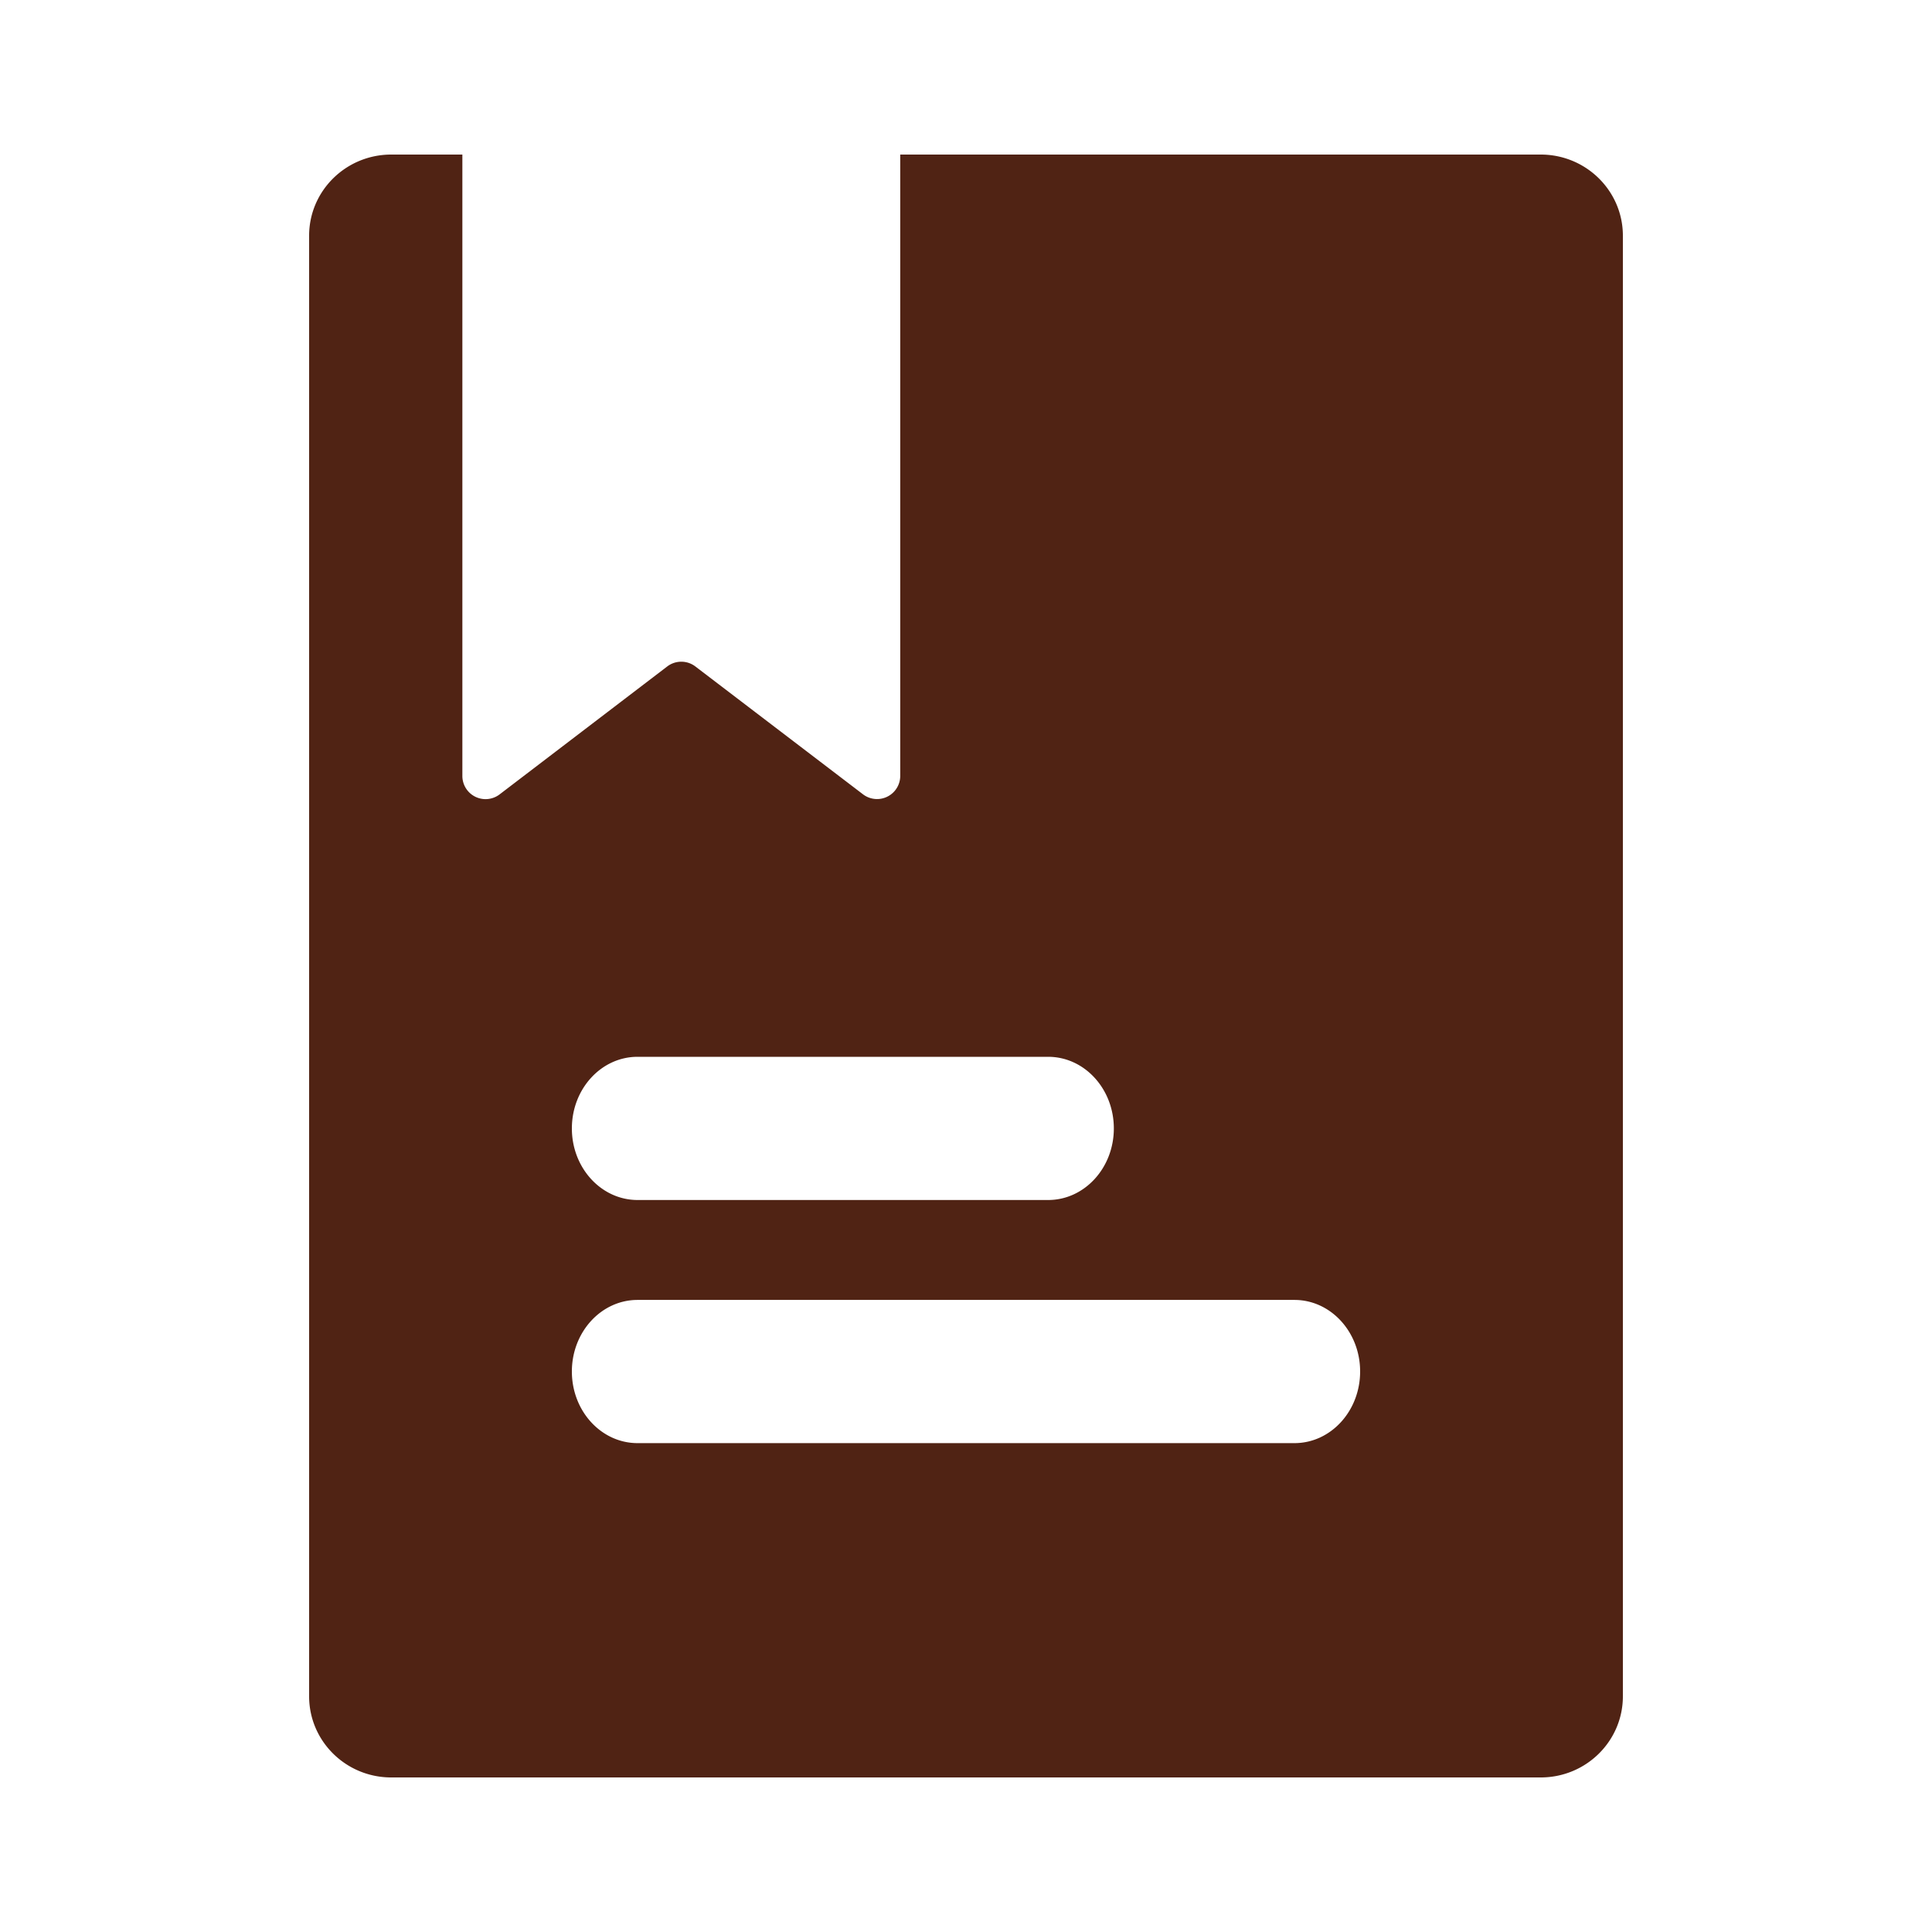
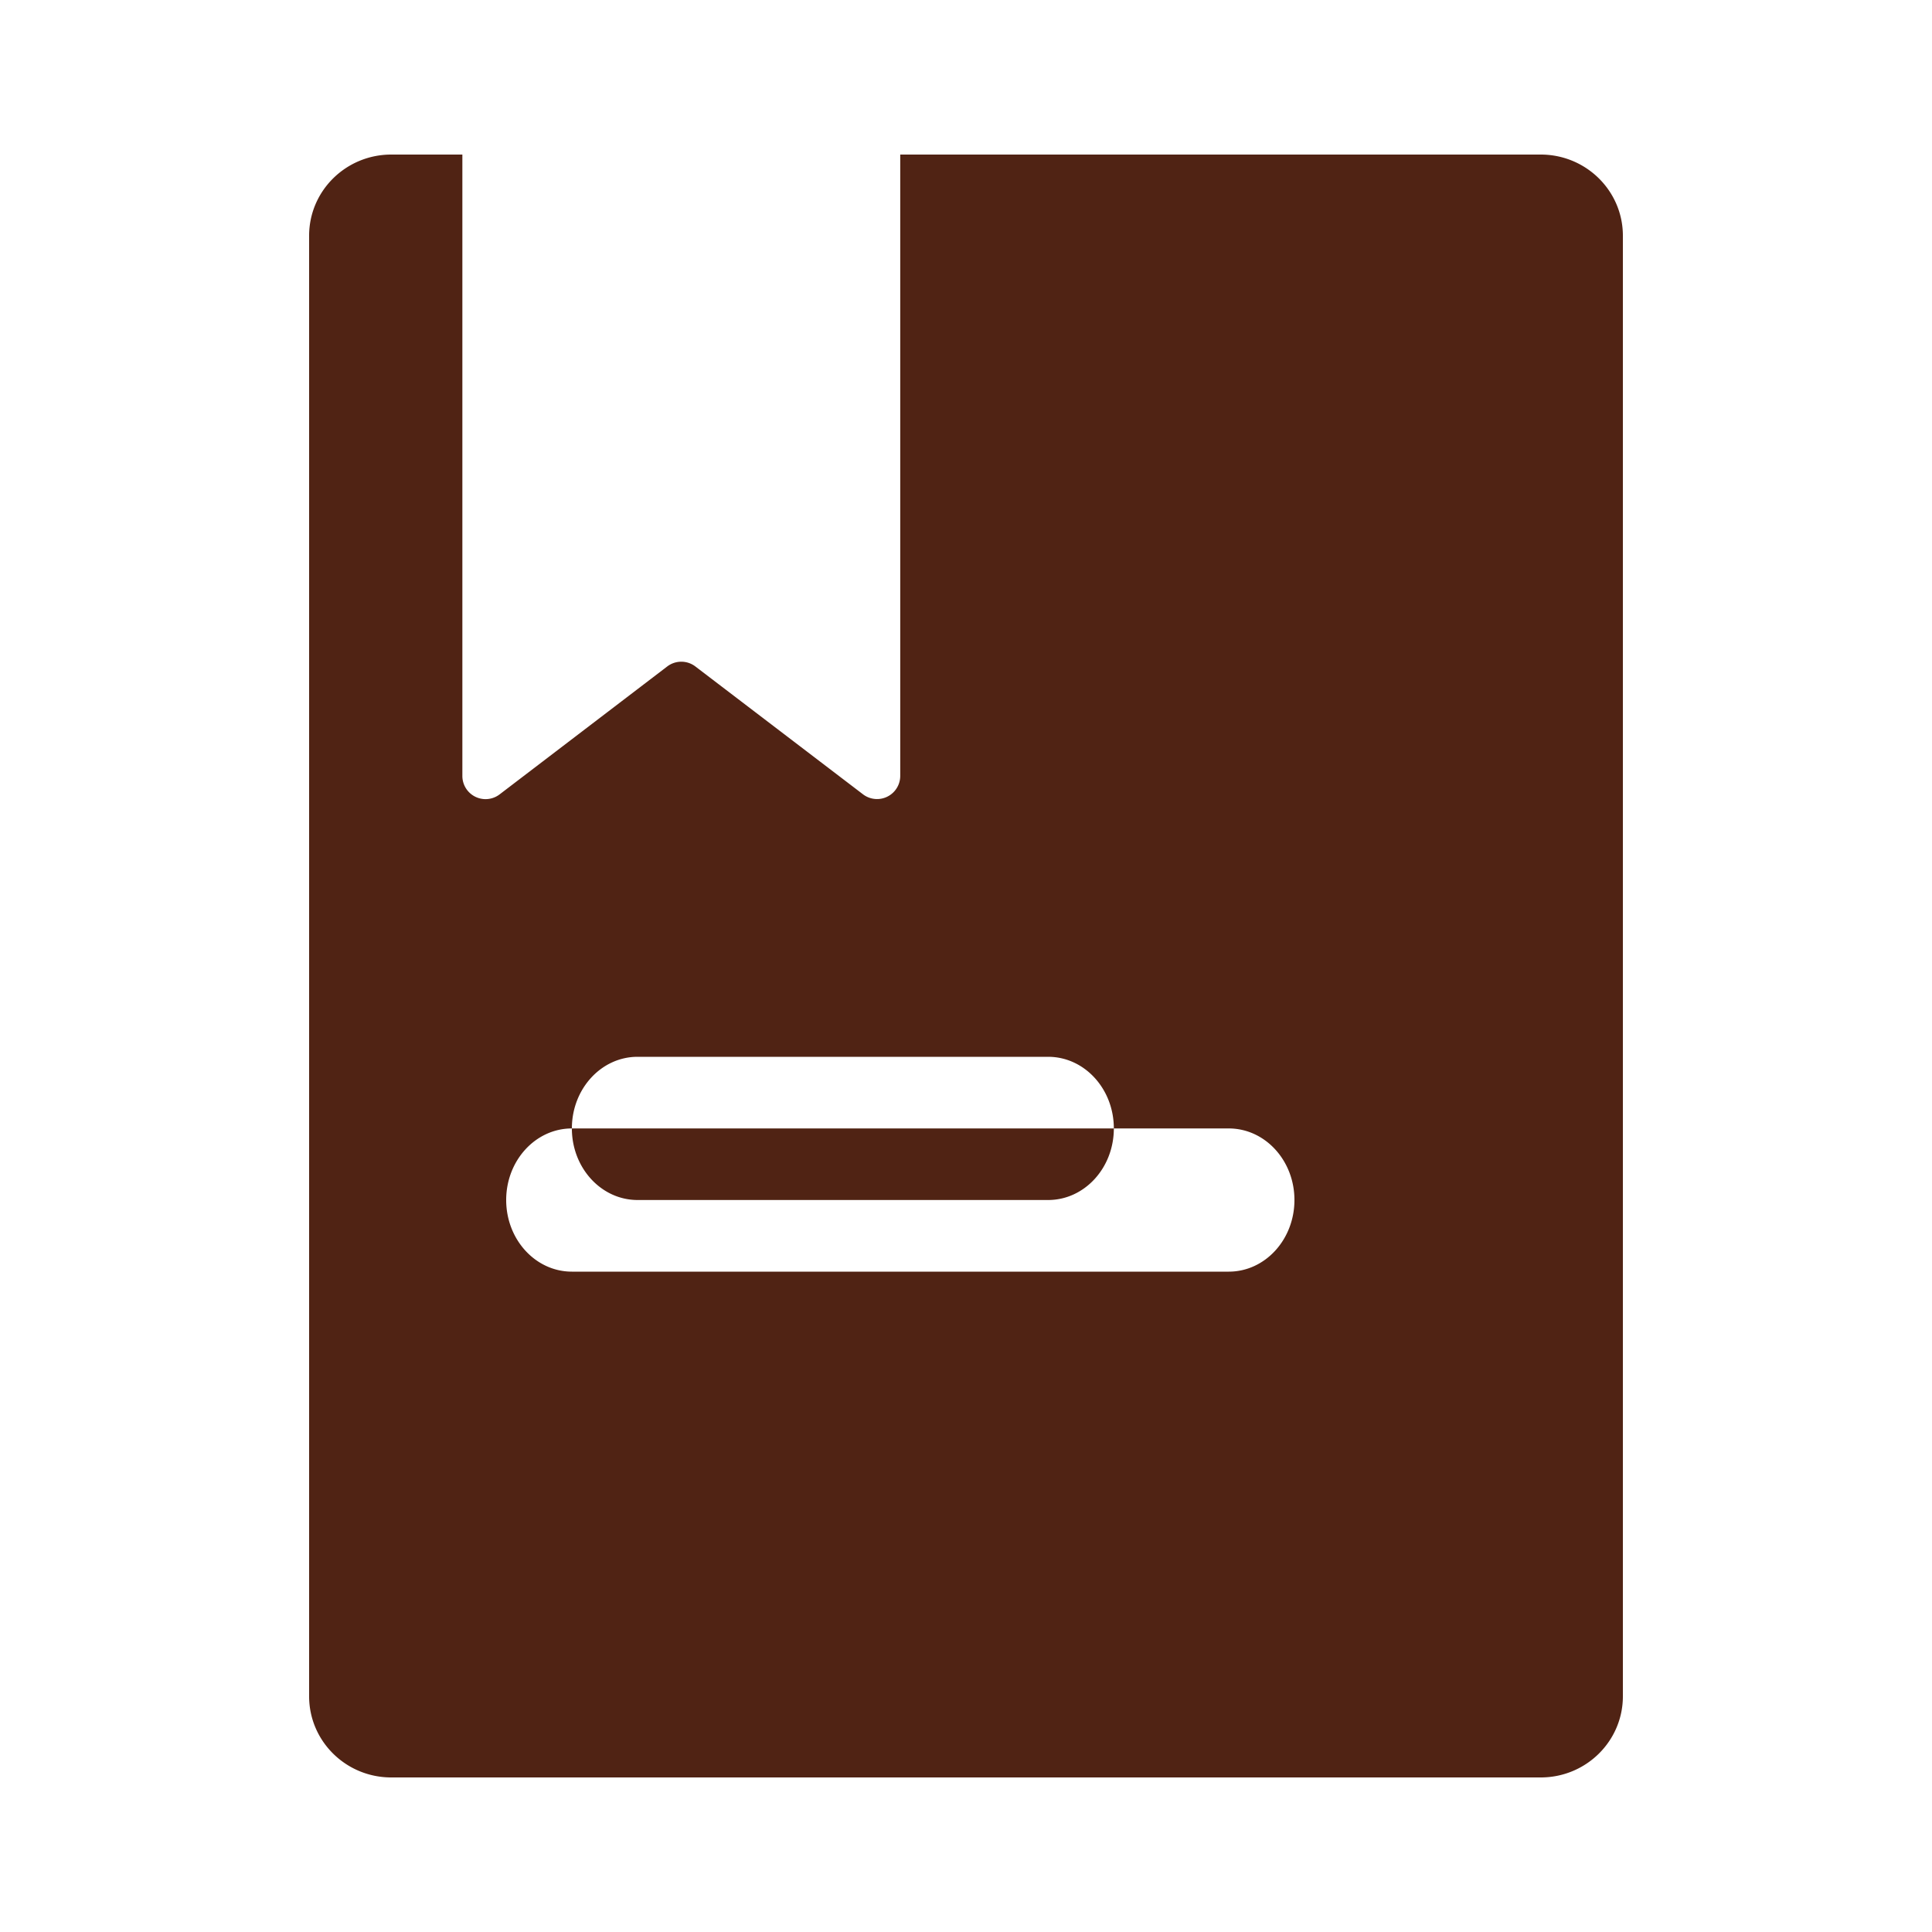
<svg xmlns="http://www.w3.org/2000/svg" width="25" height="25" viewBox="0 0 25 25" fill="none">
-   <path fill-rule="evenodd" clip-rule="evenodd" d="M11.65 2h8.287C20.524 2 21 2.47 21 3.05v18.9c0 .58-.476 1.05-1.063 1.05H5.063C4.476 23 4 22.53 4 21.95V3.05C4 2.47 4.476 2 5.063 2h.92v8.04a.3.3 0 0 0 .481.24l2.17-1.656a.3.3 0 0 1 .364 0l2.17 1.655a.3.3 0 0 0 .481-.238V2zM7.4 14.602c0-.512.38-.927.85-.927h5.313c.47 0 .85.415.85.927 0 .511-.38.926-.85.926H8.25c-.47 0-.85-.415-.85-.926zm.85 2.219c-.47 0-.85.415-.85.926 0 .512.38.927.85.927h8.5c.47 0 .85-.415.85-.927 0-.511-.38-.926-.85-.926h-8.5z" fill="#502314" />
+   <path fill-rule="evenodd" clip-rule="evenodd" d="M11.65 2h8.287C20.524 2 21 2.47 21 3.05v18.9c0 .58-.476 1.05-1.063 1.05H5.063C4.476 23 4 22.53 4 21.95V3.05C4 2.47 4.476 2 5.063 2h.92v8.04a.3.3 0 0 0 .481.24l2.17-1.656a.3.3 0 0 1 .364 0l2.17 1.655a.3.3 0 0 0 .481-.238V2zM7.4 14.602c0-.512.38-.927.85-.927h5.313c.47 0 .85.415.85.927 0 .511-.38.926-.85.926H8.25c-.47 0-.85-.415-.85-.926zc-.47 0-.85.415-.85.926 0 .512.38.927.85.927h8.5c.47 0 .85-.415.85-.927 0-.511-.38-.926-.85-.926h-8.5z" fill="#502314" />
</svg>